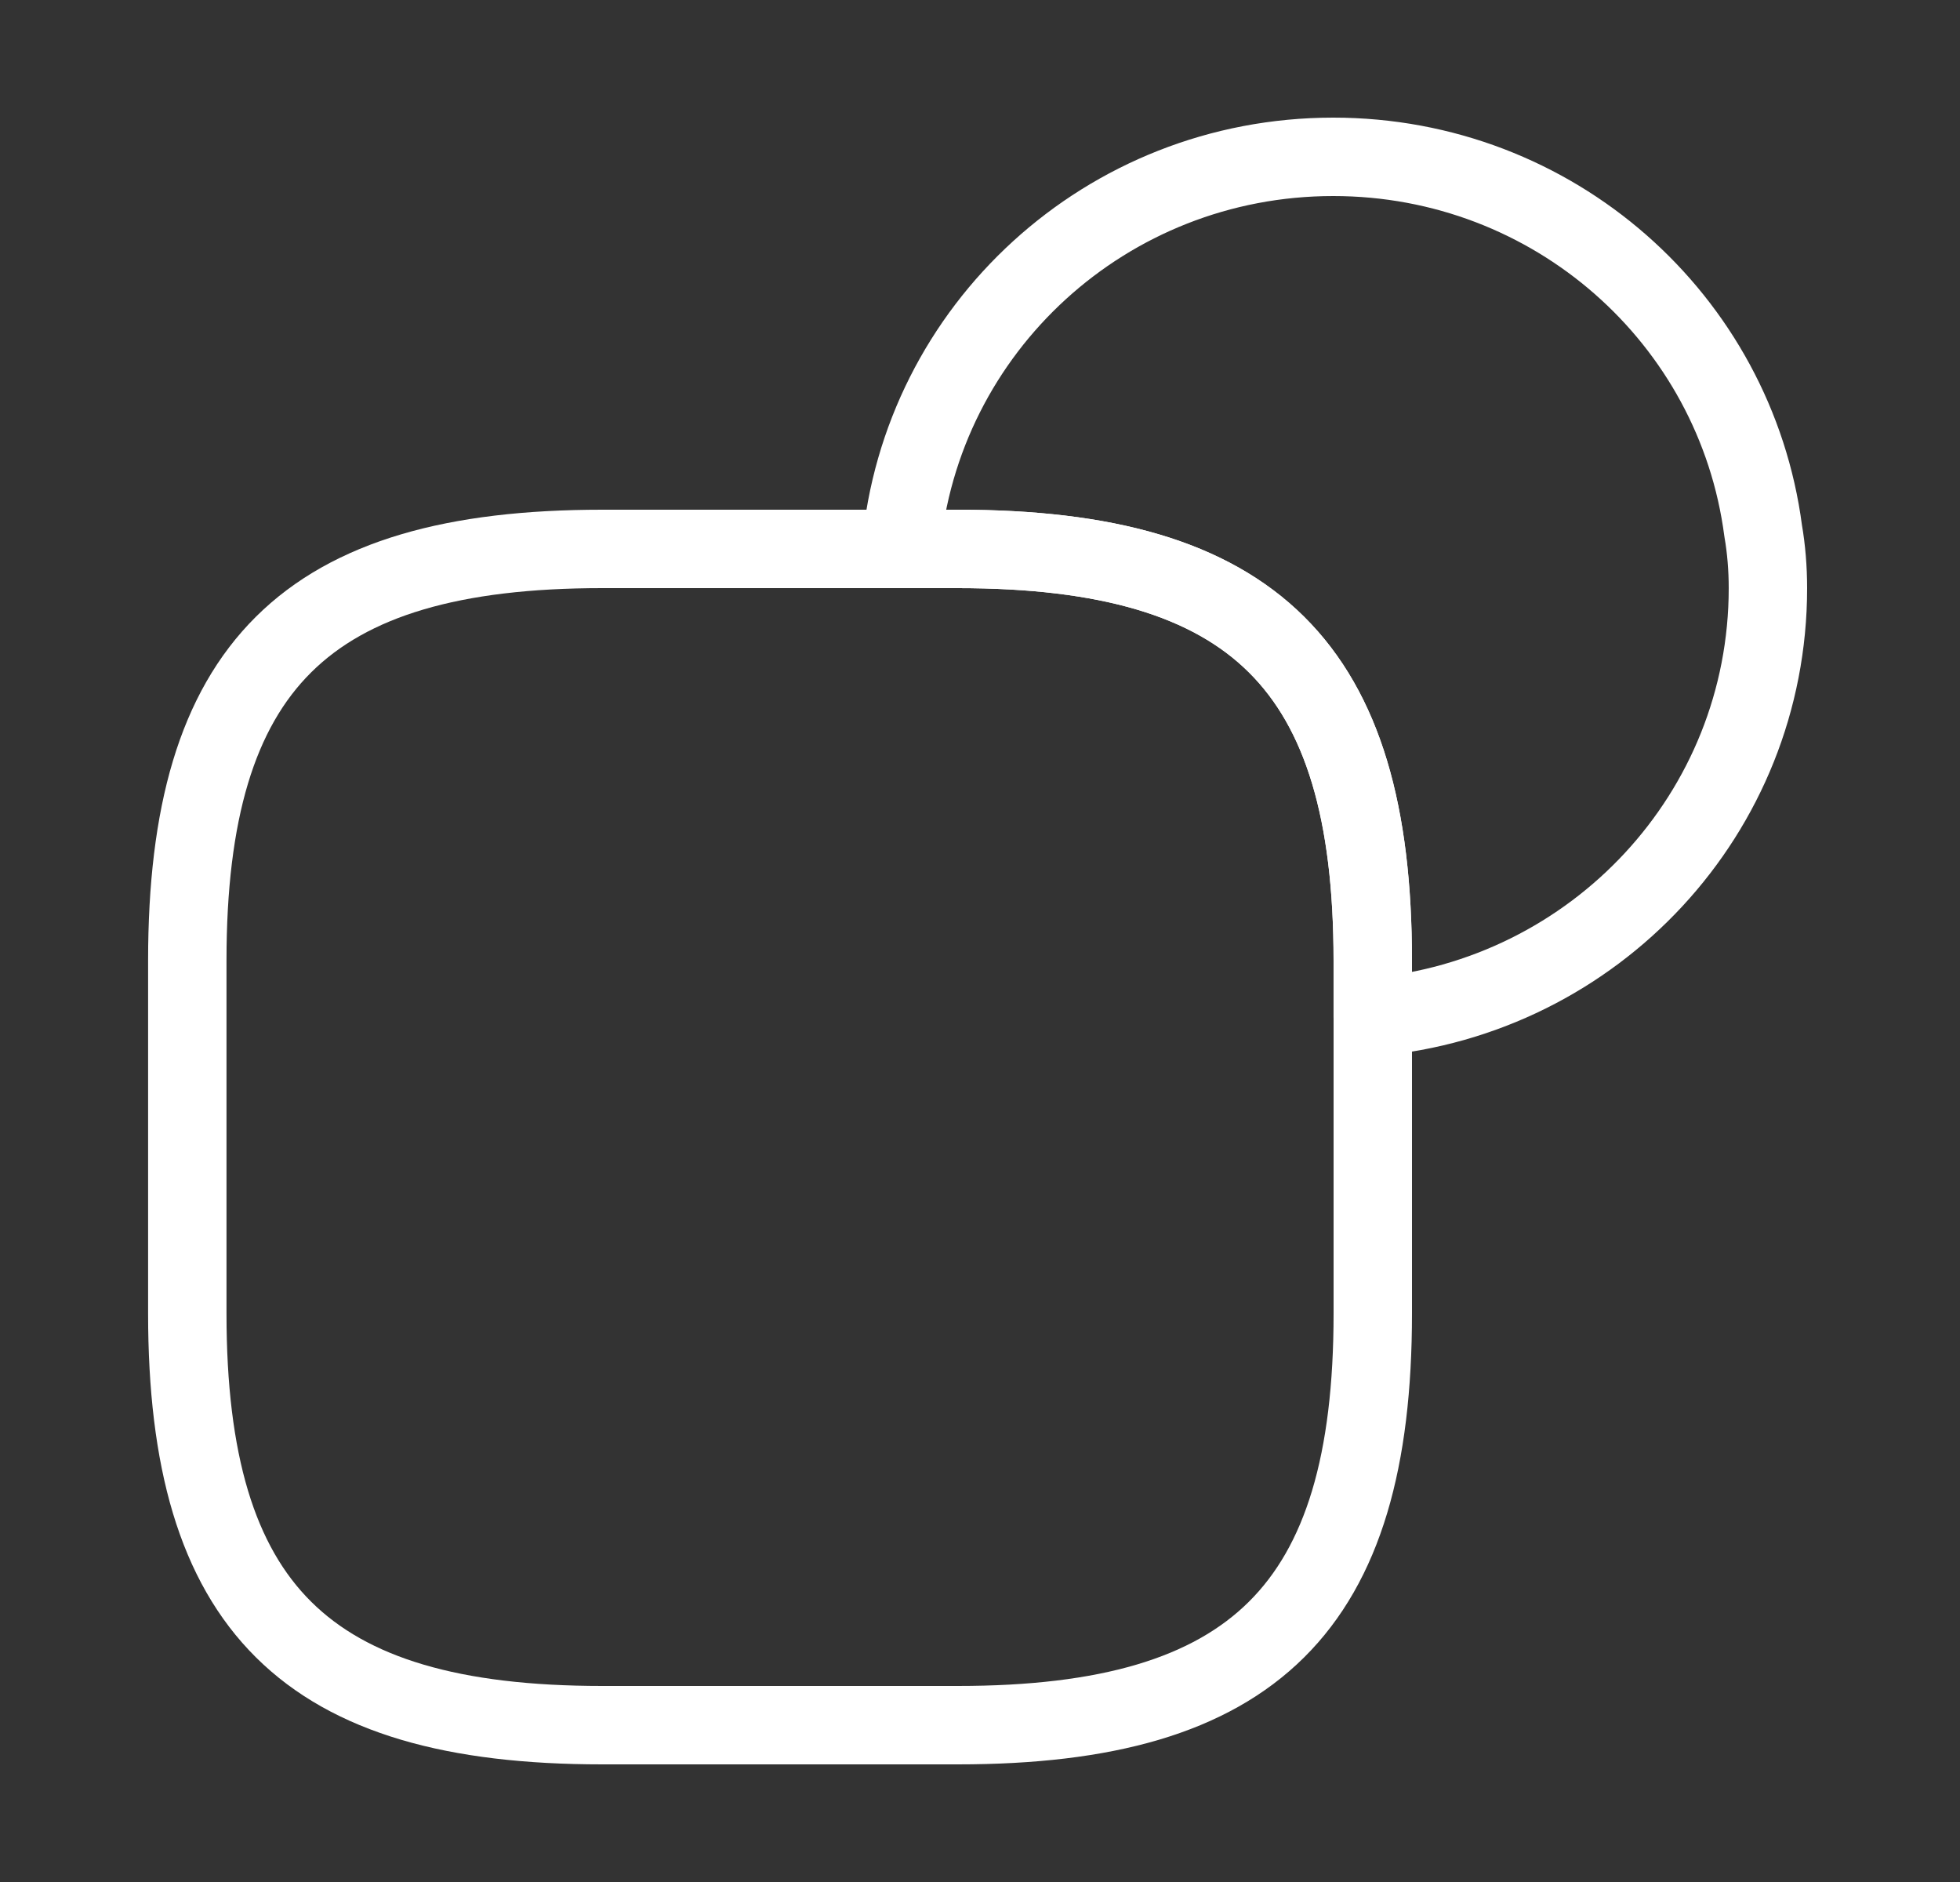
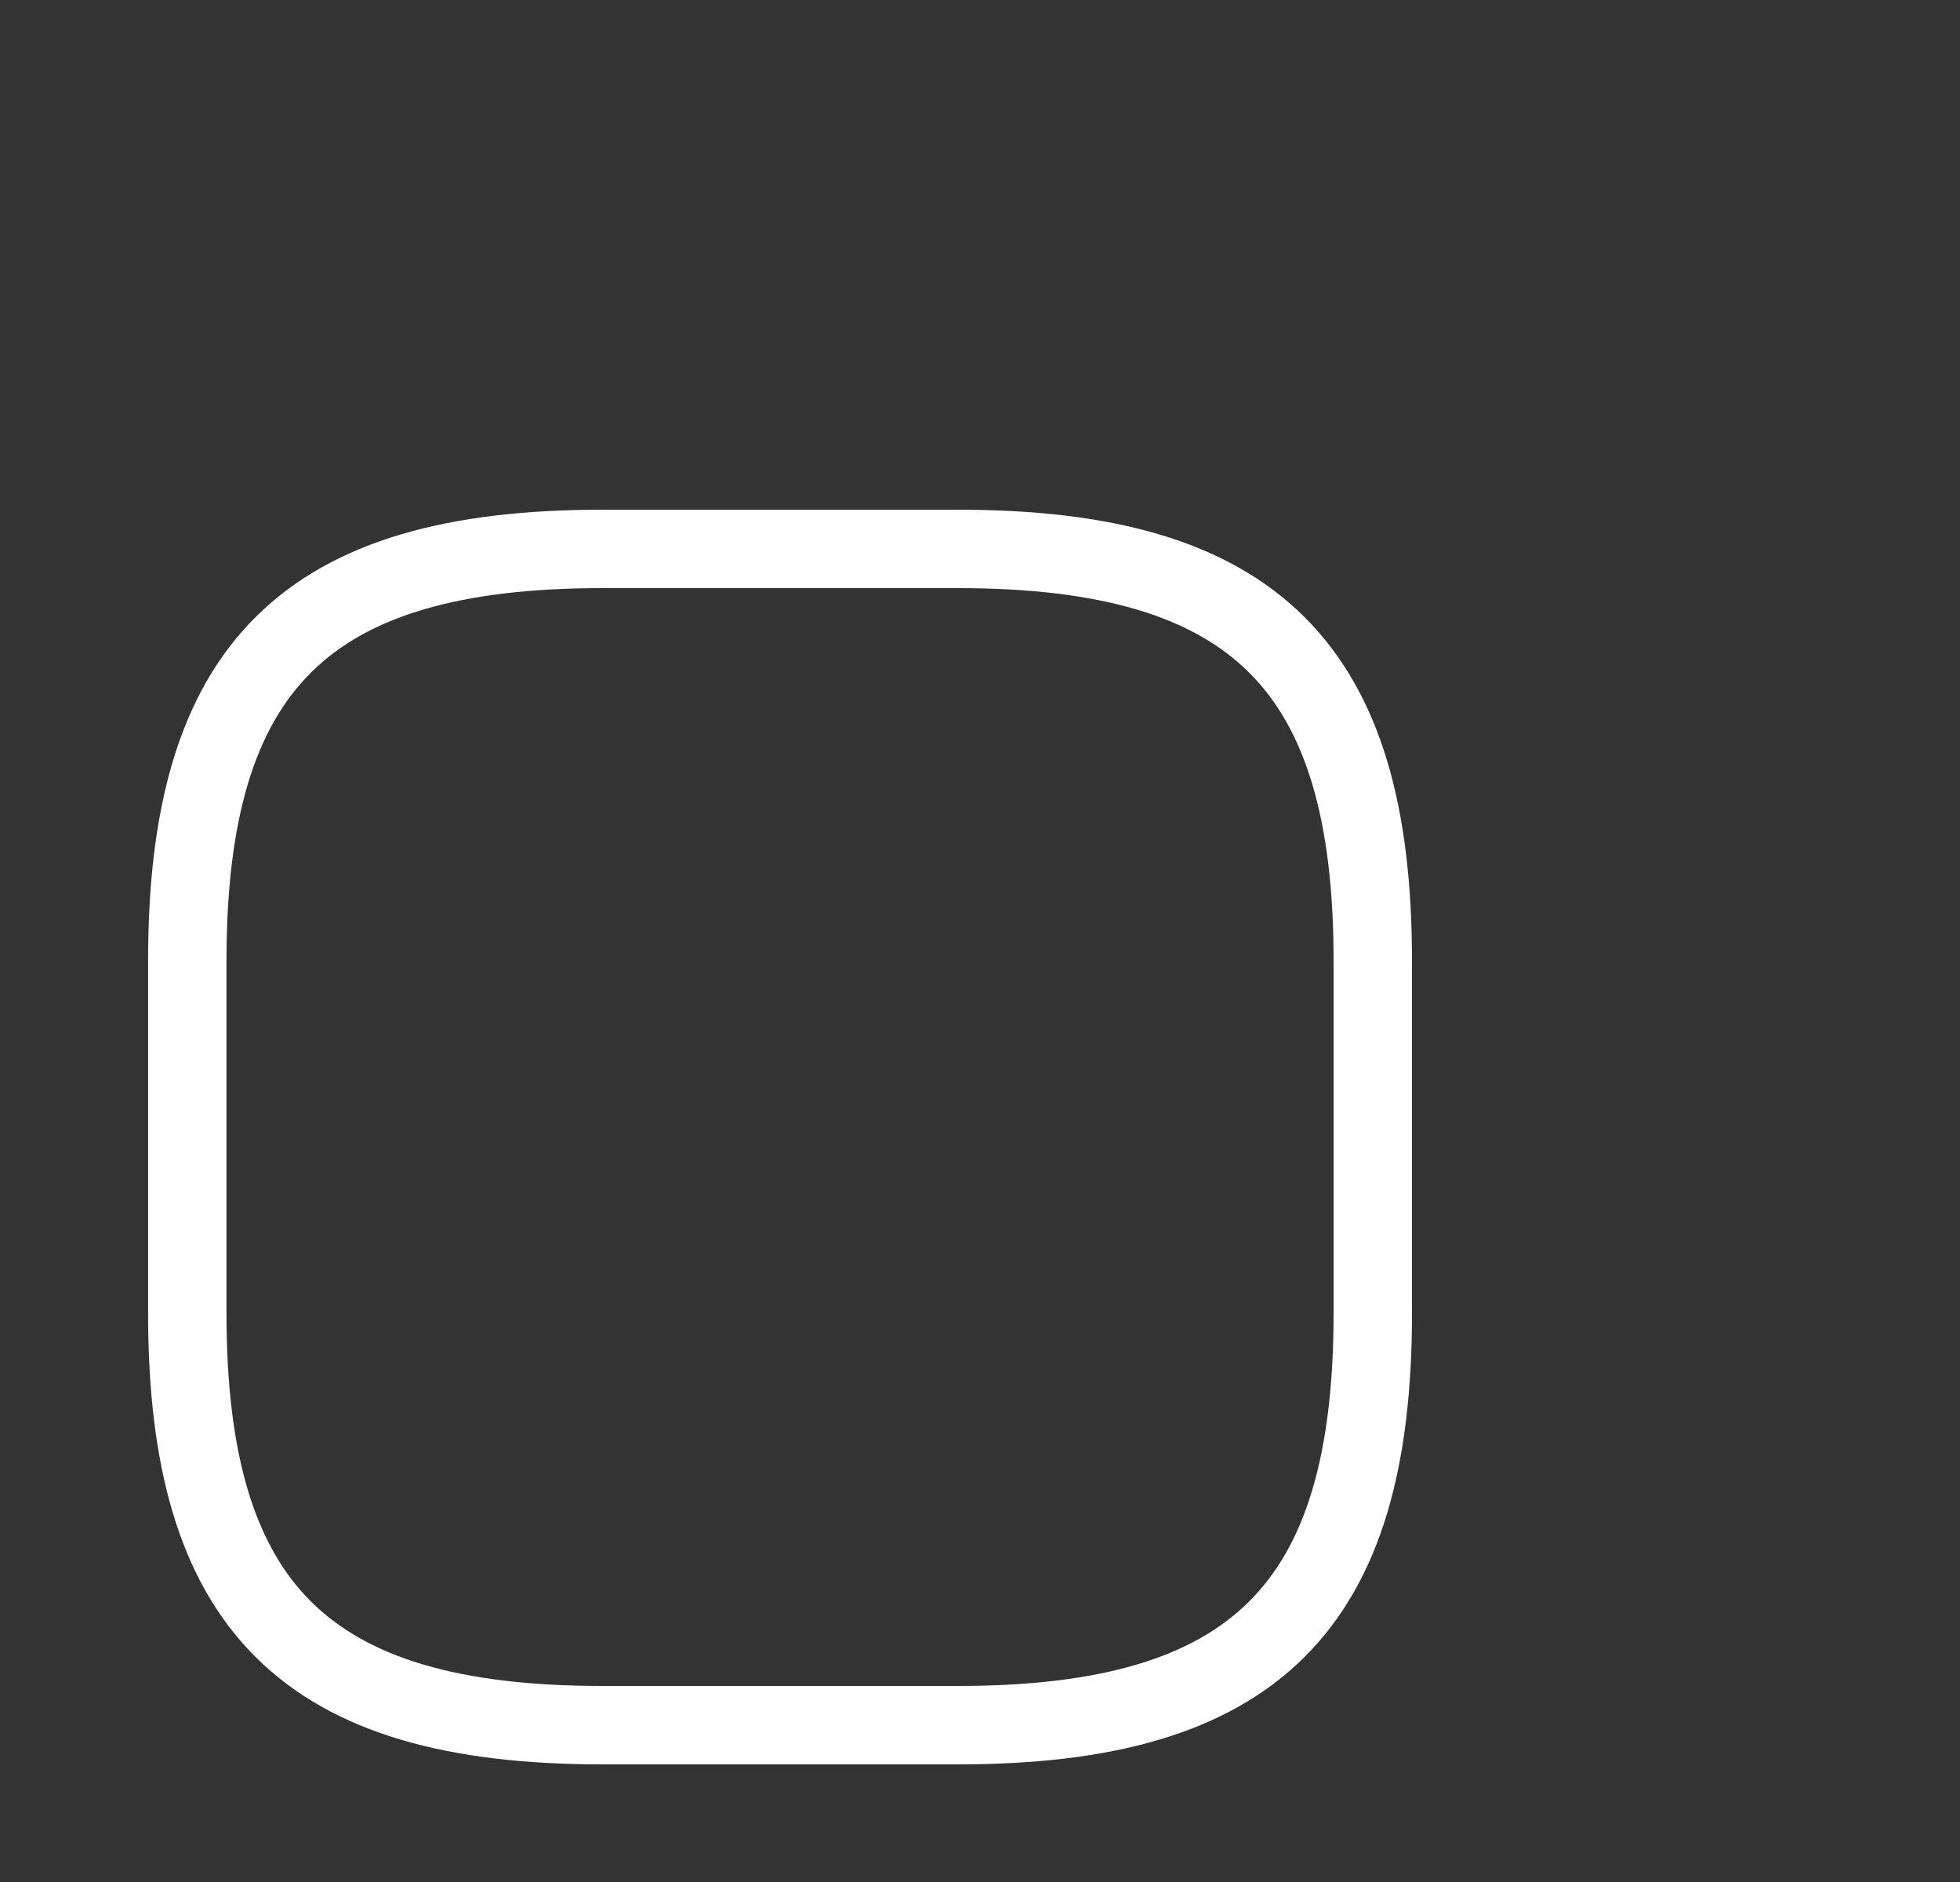
<svg xmlns="http://www.w3.org/2000/svg" width="50" height="48" viewBox="0 0 50 48" fill="none">
  <rect x="0" y="0" width="50" height="48" fill="#333333" stroke="none" />
  <path d="M35.02 24.5V33.5C35.02 41 31.996 44 24.435 44H15.363C7.802 44 4.778 41 4.778 33.5V24.5C4.778 17 7.802 14 15.363 14H24.435C31.996 14 35.02 17 35.02 24.5Z" stroke="white" stroke-width="2" stroke-linecap="round" stroke-linejoin="round" />
-   <path d="M45.1 15C45.1 20.74 40.684 25.44 35.019 25.94V24.5C35.019 17 31.995 14 24.434 14H22.983C23.487 8.38 28.225 4 34.011 4C39.636 4 44.273 8.14 44.979 13.54C45.059 14 45.1 14.5 45.1 15Z" stroke="white" stroke-width="2" stroke-linecap="round" stroke-linejoin="round" />
</svg>